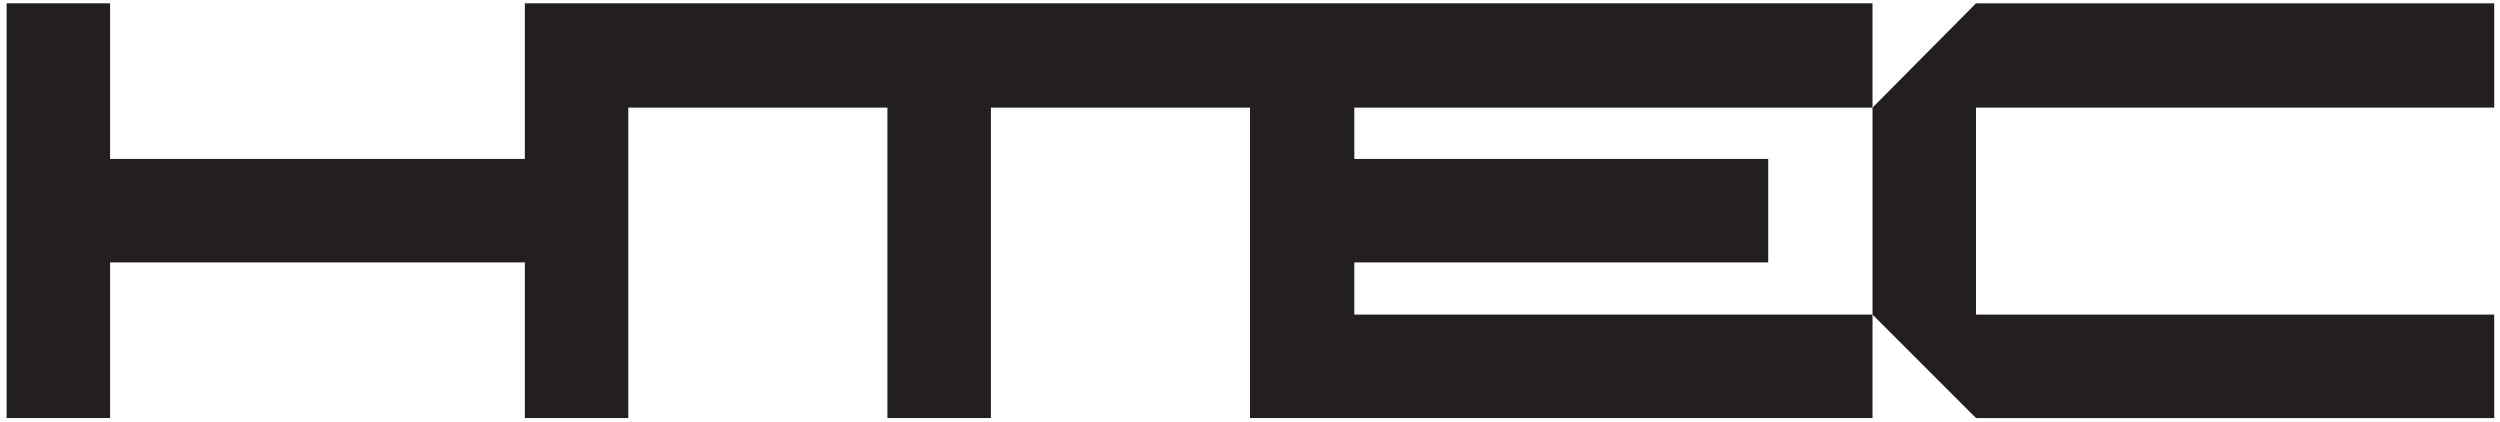
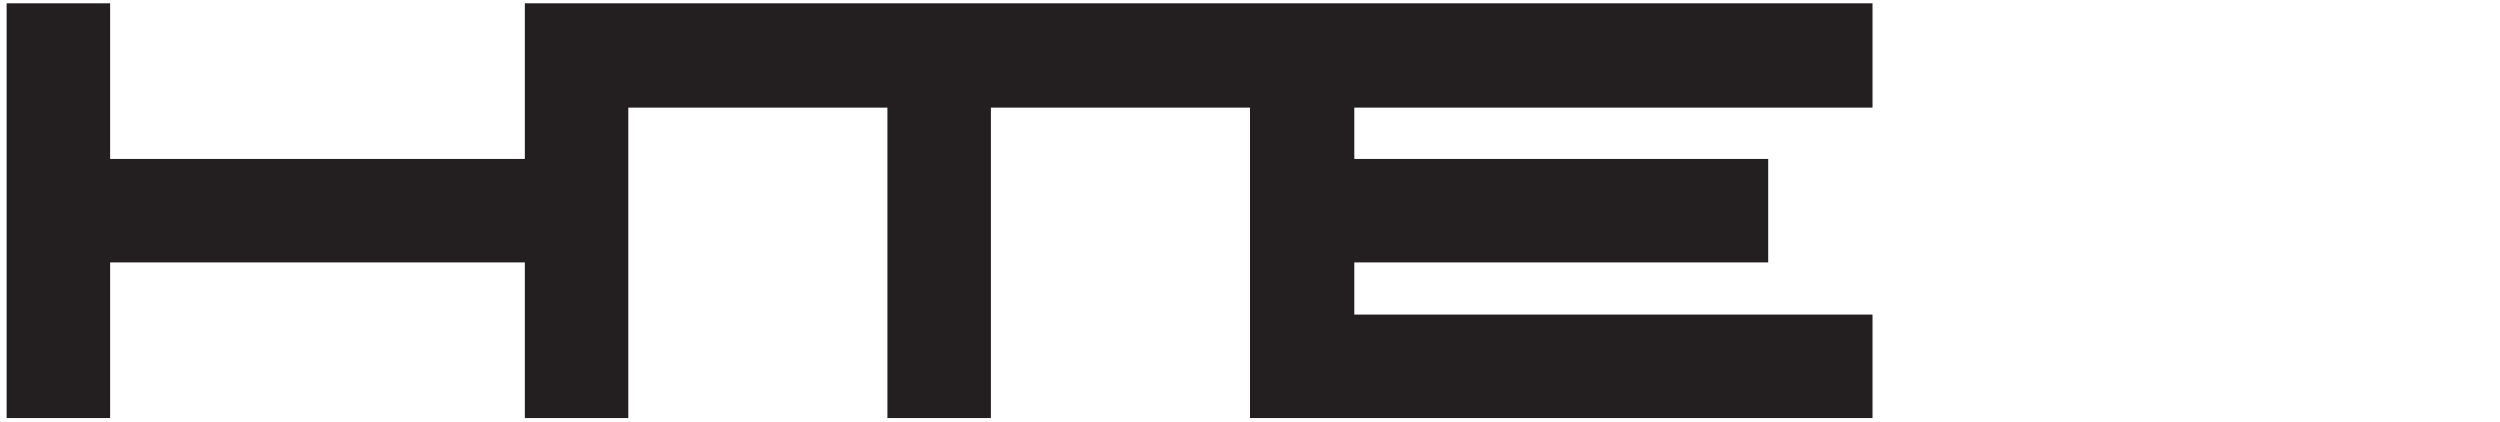
<svg xmlns="http://www.w3.org/2000/svg" version="1.2" viewBox="0 0 302 51" width="302" height="51">
  <style>.a{fill:#231f20}</style>
-   <path class="a" d="m301.3 13v-12.6h-62.6l-12.5 12.6v25l12.5 12.5h62.6v-12.5h-62.6v-25z" />
  <path class="a" d="m163.6 31.7h50v-12.5h-50v-6.2h62.6v-12.6h-62.6-12.6-75.1-12.5v18.8h-50.1v-18.8h-12.5v50.1h12.5v-18.8h50.1v18.8h12.5v-37.5h31.3v37.5h12.5v-37.5h31.3v37.5h12.6 62.6v-12.5h-62.6z" />
</svg>